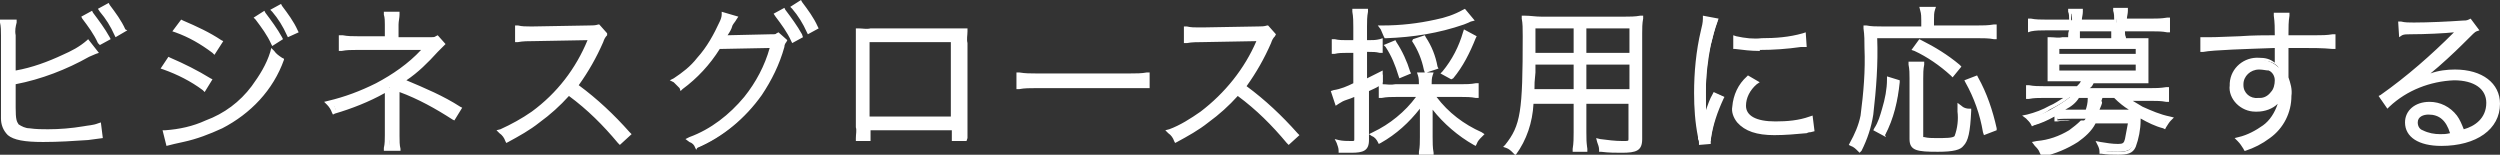
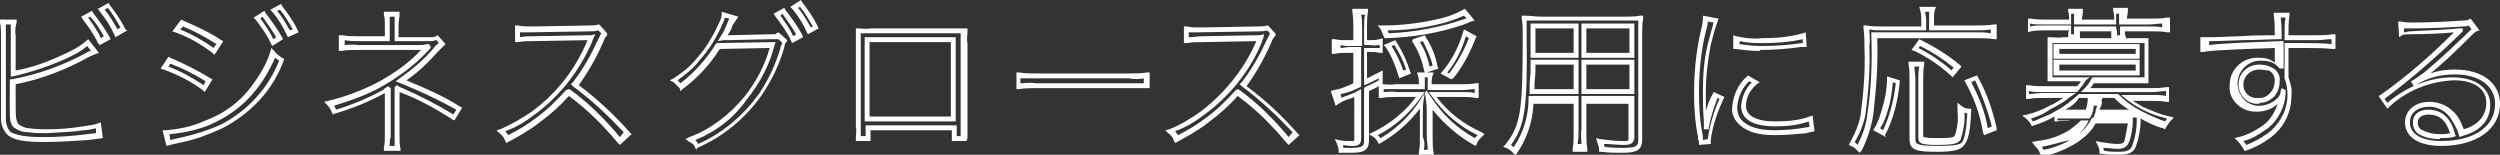
<svg xmlns="http://www.w3.org/2000/svg" version="1.1" id="レイヤー_1" x="0px" y="0px" width="255.3px" height="15.8px" viewBox="0 0 255.3 15.8" style="enable-background:new 0 0 255.3 15.8;" xml:space="preserve">
  <rect x="0" y="0" width="255.3" height="15.8" fill="#333333" stroke="none" />
  <style type="text/css">
	.st0{fill:#FFFFFF;}
</style>
  <g>
-     <path id="パス_4702_00000015342191865060690140000008998019586656992656_" class="st0" d="M1.3,3.6c0-0.4,0-0.9,0.1-1.3H0.3   c0.1,0.4,0.1,0.9,0.1,1.3v7.4l0,1.2c0,0.6,0.2,1.1,0.6,1.5c0.6,0.5,1.6,0.7,3.4,0.7c1.5,0,3-0.1,4.5-0.3l1.2-0.1L10,12.8   c-0.5,0.1-1,0.2-1.5,0.3c-1.2,0.2-2.4,0.2-3.6,0.3c-0.6,0-1.3,0-1.9-0.1c-0.5,0-0.9-0.2-1.3-0.4c-0.3-0.3-0.3-0.7-0.3-1.8V8.4   C4,7.9,6.6,6.9,9,5.6c0.2-0.1,0.4-0.3,0.7-0.4L9,4.4C8.2,5,7.4,5.5,6.5,5.9C4.8,6.6,3.1,7.2,1.3,7.5V3.6z M10.4,0.9   c0.6,0.8,1.1,1.6,1.6,2.5L12.6,3c-0.5-0.9-1-1.7-1.6-2.4L10.4,0.9z M8.6,1.7c0.6,0.8,1.2,1.6,1.6,2.5L11,3.9   c-0.5-0.9-1-1.7-1.7-2.5L8.6,1.7z M18,3.1c1.4,0.5,2.7,1.2,3.8,2.1l0.5-0.9c-1.2-0.8-2.5-1.5-3.9-2L18,3.1z M16.8,6.9   c1.4,0.5,2.8,1.3,4,2.2l0.5-0.9c-1.3-0.8-2.6-1.5-4-2.1L16.8,6.9z M26.2,1.8c0.6,0.8,1.2,1.6,1.6,2.5l0.7-0.4   c-0.5-0.9-1-1.7-1.7-2.5L26.2,1.8z M17.2,14.6l0.6-0.2l0.9-0.2c1.4-0.3,2.7-0.7,3.9-1.3c2.8-1.4,5-3.9,6.1-6.9   c-0.3-0.2-0.6-0.4-0.8-0.7c-0.4,1.3-1.1,2.5-2,3.6c-1.2,1.6-2.9,2.9-4.8,3.6c-1.3,0.5-2.8,0.9-4.2,1L17.2,14.6z M28,1   c0.6,0.8,1.1,1.6,1.6,2.5L30.2,3c-0.5-0.9-1-1.7-1.6-2.4L28,1z M40.6,15.1c-0.1-0.5-0.1-0.9-0.1-1.4V9.7c0-0.2,0-0.5-0.1-0.7l0,0   C40.6,9,40.8,9,40.9,9.1c1.9,0.8,3.7,1.8,5.4,2.9l0.6-0.9C45,10,43,9,40.9,8.2c1.3-0.9,2.5-1.9,3.6-3.1c0.2-0.2,0.4-0.4,0.6-0.6   l-0.5-0.6C44.4,4,44.2,4,44,4h-3.5V2.5c0-0.3,0-0.7,0.1-1h-1c0.1,0.4,0.1,0.7,0.1,1.1V4h-3.1c-0.5,0-1,0-1.5-0.1v1   c0.5-0.1,1-0.1,1.5-0.1l6.4,0c0.3,0,0.5,0,0.8-0.1l0,0c-0.1,0.1-0.2,0.2-0.3,0.3c-1.4,1.5-3,2.7-4.8,3.6c-1.6,0.8-3.2,1.4-4.9,1.8   c0.2,0.3,0.4,0.5,0.5,0.9c1.8-0.5,3.5-1.2,5.1-2.1c0.1-0.1,0.3-0.2,0.4-0.3l0,0c0,0.2,0,0.4,0,0.6v4.2c0,0.4,0,0.9-0.1,1.3H40.6z    M64.1,13.6c-1.6-1.8-3.4-3.4-5.4-4.9c1.1-1.4,2-2.9,2.7-4.5c0.1-0.3,0.2-0.5,0.4-0.8l-0.6-0.6C60.9,3,60.6,3,60.3,3L54.6,3h-0.4   c-0.4,0-0.8,0-1.2-0.1l0,1.1C53.5,4,54,3.9,54.6,3.9l5.5-0.1c0.1,0,0.2,0,0.3,0c-0.1,0.1-0.1,0.2-0.1,0.3c-1.2,2.9-3.2,5.5-5.8,7.4   c-1,0.8-2.1,1.4-3.2,1.9c0.3,0.2,0.5,0.5,0.7,0.9c1.1-0.5,2.2-1.2,3.2-2c1.1-0.8,2.2-1.8,3.1-2.9c1.9,1.5,3.7,3.1,5.2,5L64.1,13.6z    M73.9,1.5c0,0.3-0.1,0.6-0.2,0.8c-0.6,1.4-1.4,2.7-2.4,3.8c-0.7,0.8-1.5,1.5-2.4,2.1c0.3,0.2,0.6,0.4,0.7,0.7   c1.5-1.1,2.8-2.6,3.8-4.2L79,4.6c-0.5,2-1.5,3.8-2.8,5.5c-1.5,1.9-3.5,3.3-5.7,4.2c0.3,0.2,0.5,0.4,0.6,0.8c2.6-1.1,4.9-3,6.5-5.3   c1-1.5,1.7-3.1,2.2-4.8c0-0.2,0.1-0.4,0.3-0.6l-0.6-0.6c-0.2,0.1-0.2,0.1-0.7,0.1l-4.4,0.1c-0.2,0-0.4,0-0.5,0   c0.3-0.5,0.5-0.9,0.8-1.4C74.7,2.2,74.9,2,75,1.8L73.9,1.5z M81.1,0.7c0.6,0.8,1.1,1.6,1.6,2.5l0.7-0.4c-0.5-0.9-1-1.7-1.6-2.4   L81.1,0.7z M79.3,1.5C80,2.3,80.5,3.2,81,4.1l0.7-0.4c-0.5-0.9-1-1.7-1.7-2.5L79.3,1.5z M97.4,13v1.1h1c0-0.3,0-0.8,0-1.2V4.4   c0-0.4,0-0.8,0-1.2c-0.4,0-0.8,0.1-1.2,0h-8.4c-0.4,0-0.8,0-1.2,0c0,0.4,0.1,0.8,0,1.2v8.6c0,0.4,0,0.8,0,1.2h1V13H97.4z    M97.4,12.1h-8.8V4.1h8.8V12.1z M104,8.8c0.6-0.1,1.2-0.1,1.8-0.1h9.6c0.6,0,1.2,0,1.7,0.1V7.7c-0.6,0.1-1.2,0.1-1.7,0.1h-9.6   c-0.6,0-1.2,0-1.8-0.1V8.8z M132.4,13.6c-1.6-1.8-3.4-3.4-5.4-4.9c1.1-1.4,2-2.9,2.7-4.5c0.1-0.3,0.2-0.5,0.4-0.8l-0.6-0.6   C129.3,3,128.9,3,128.6,3L122.9,3h-0.4c-0.4,0-0.8,0-1.2-0.1l0,1.1c0.5-0.1,1.1-0.1,1.6-0.1l5.5-0.1c0.1,0,0.2,0,0.3,0   c-0.1,0.1-0.1,0.2-0.1,0.3c-1.2,2.9-3.2,5.5-5.8,7.4c-1,0.8-2.1,1.4-3.2,1.9c0.3,0.2,0.5,0.5,0.7,0.9c1.1-0.5,2.2-1.2,3.2-2   c1.1-0.8,2.2-1.8,3.1-2.9c1.9,1.5,3.7,3.1,5.2,5L132.4,13.6z M146,8.9V8.7c0-0.3,0-0.7,0.1-1h-0.9c0.1,0.3,0.1,0.7,0.1,1v0.2h-2.7   c-0.5,0-1,0-1.6-0.1v0.9c0.5-0.1,1-0.1,1.6-0.1h2.5c-1.2,1.8-2.9,3.2-4.8,4.1c0.3,0.2,0.5,0.4,0.6,0.7c1.8-1,3.3-2.4,4.4-4.2   c-0.1,0.6-0.1,1.1-0.1,1.7V14c0,0.5,0,1.1-0.1,1.6h1c-0.1-0.5-0.1-1.1-0.1-1.6v-2.2c0-0.5,0-1.2-0.1-1.6c1.2,1.8,2.8,3.2,4.7,4.3   c0.2-0.3,0.4-0.5,0.6-0.8c-2-0.9-3.7-2.3-4.9-4.1h3c0.5,0,1,0,1.5,0.1V8.8c-0.5,0.1-1,0.1-1.5,0.1H146z M138.7,5.1v3.6   c-0.7,0.3-1.5,0.6-2.2,0.8l0.3,0.9c0.3-0.1,0.5-0.3,0.8-0.4c0.4-0.2,0.9-0.4,1.2-0.5v4.7c0,0.3-0.1,0.4-0.6,0.4   c-0.5,0-0.9,0-1.4-0.1c0.1,0.3,0.2,0.6,0.2,0.8c0.4,0,0.8,0,1.1,0c1.2,0,1.5-0.2,1.5-1V9.2c0.7-0.3,0.9-0.4,1.6-0.8V7.6   c-0.5,0.3-1,0.5-1.6,0.8V5.1h0.4c0.4,0,0.8,0,1.1,0.1V4.3c-0.4,0.1-0.8,0.1-1.2,0.1h-0.4V2.8c0-0.5,0-1.1,0.1-1.6h-1   c0.1,0.5,0.1,1.1,0.1,1.6v1.6h-1c-0.4,0-0.8,0-1.2-0.1v0.9c0.4-0.1,0.8-0.1,1.2-0.1L138.7,5.1z M149.6,1.3c-0.9,0.5-1.9,0.8-2.8,1   c-1.8,0.4-3.6,0.6-5.5,0.6c0.2,0.2,0.3,0.5,0.4,0.8c2.7-0.1,5.3-0.6,7.9-1.4c0.5-0.2,0.5-0.2,0.7-0.3L149.6,1.3z M143.8,7.3   c-0.3-1-0.8-2-1.4-3l-0.7,0.3c0.6,0.9,1.1,1.9,1.4,3L143.8,7.3z M146.6,6.8c-0.3-1-0.7-2-1.2-2.9l-0.7,0.2c0.6,0.9,1,1.9,1.2,2.9   L146.6,6.8z M148.1,7.8c1-1.2,1.7-2.6,2.3-4.1l-0.8-0.4c-0.4,1.5-1.2,2.9-2.1,4.1L148.1,7.8z M161.8,10.1h4.9V14   c0,0.4-0.1,0.5-0.9,0.5c-0.8,0-1.6-0.1-2.3-0.2c0.1,0.3,0.2,0.6,0.2,0.9c0.8,0.1,1.5,0.1,2,0.1c1.5,0,1.8-0.2,1.8-1.1V3.3   c0-0.5,0-1,0.1-1.5c-0.6,0.1-1.1,0.1-1.7,0.1h-8.5c-0.6,0-1.2,0-1.7-0.1c0,0.5,0.1,1,0.1,1.8c0,7.8-0.2,9.2-1.8,11.3   c0.3,0.1,0.5,0.3,0.8,0.5c1.1-1.6,1.7-3.4,1.7-5.3h4.6v3.1c0,0.6,0,1.1-0.1,1.7h1c-0.1-0.6-0.1-1.1-0.1-1.7L161.8,10.1z M161.8,5.6   v-3h4.9v3H161.8z M160.9,5.6h-4.4l0-1v-2h4.4V5.6z M161.8,6.4h4.9v3h-4.9V6.4z M160.9,6.4v3h-4.5c0-0.9,0-0.9,0.1-1.9   c0-0.2,0-0.6,0-1.1H160.9z M174.1,1.9c0,0.4-0.1,0.8-0.2,1.2c-0.5,2.1-0.7,4.2-0.7,6.3c0,1.5,0.1,3,0.4,4.5c0,0.3,0.1,0.4,0.1,0.6   l1-0.1c0-0.1,0-0.1,0-0.2c0.2-1.5,0.6-2.9,1.3-4.3l-0.7-0.3c-0.5,1-0.8,2.1-1,3.3h0c0-0.2,0-0.4,0-0.5c-0.1-1.2-0.1-2.3-0.1-3   c0-1.6,0.1-3.3,0.5-4.8c0.2-0.8,0.4-1.7,0.7-2.5L174.1,1.9z M177.3,4.8c0.8,0.1,1.7,0.2,2.5,0.2c1.4,0,2.8-0.1,4.1-0.3   c0.2,0,0.2,0,0.4,0l-0.1-0.9c-1.4,0.3-2.8,0.5-4.2,0.5c-0.9,0-1.8-0.1-2.7-0.3L177.3,4.8z M178.5,8c-0.8,0.7-1.3,1.8-1.4,2.9   c0,0.5,0.2,1.1,0.5,1.5c0.7,0.8,1.8,1.2,3.6,1.2c1.1,0,2.2-0.1,3.3-0.3c0.3-0.1,0.3-0.1,0.5-0.1l-0.1-1c-1.2,0.4-2.4,0.6-3.6,0.6   c-2.1,0-3.2-0.6-3.2-1.8c0.1-0.9,0.5-1.8,1.2-2.4L178.5,8z M196.4,2.8h-4.3c-0.5,0-1.1,0-1.6-0.1c0.1,0.7,0.1,1.3,0.1,2   c0.1,2.3-0.1,4.7-0.4,7c-0.2,1-0.6,2-1.1,2.9c0.3,0.2,0.5,0.3,0.8,0.6c0.6-1.1,1-2.3,1.2-3.6c0.4-2.7,0.5-5.3,0.4-8h10.4   c0.6,0,1.1,0,1.7,0.1V2.7c-0.6,0.1-1.1,0.1-1.7,0.1h-4.6V2c0-0.3,0-0.7,0.1-1h-1c0.1,0.3,0.1,0.7,0.1,1L196.4,2.8z M192.5,13.7   c0.8-1.7,1.3-3.5,1.4-5.3l-0.8-0.2c0,1-0.2,2.1-0.5,3.1c-0.2,0.7-0.5,1.4-0.9,2L192.5,13.7z M195.2,6.6c0.1,0.5,0.1,1,0.1,1.4v6.1   c0,0.9,0.3,1.1,2.6,1.1c1.5,0,2.1-0.1,2.5-0.4c0.4-0.4,0.6-1.4,0.7-3.4c-0.3-0.1-0.6-0.2-0.8-0.4v0.4c0.1,0.9-0.1,1.8-0.4,2.7   c-0.2,0.2-0.8,0.3-2.1,0.3c-0.5,0-0.9,0-1.3-0.1c-0.2-0.1-0.3-0.2-0.3-0.4V8c0-0.5,0-1,0.1-1.5L195.2,6.6z M199.9,6.8   c-1.2-1-2.5-1.8-3.8-2.5L195.5,5c1.4,0.6,2.7,1.5,3.8,2.6L199.9,6.8z M203.7,13.1c-0.4-1.8-1.1-3.5-1.9-5.1L201,8.3   c0.9,1.6,1.5,3.3,1.8,5.2L203.7,13.1z M210,12.2c0.5-0.1,1-0.1,1.6-0.1h1.4c-0.4,0.6-0.9,1.1-1.5,1.5c-1,0.6-2.2,1-3.4,1.2   c0.2,0.2,0.4,0.5,0.5,0.8c1.3-0.2,2.5-0.7,3.5-1.4c0.8-0.5,1.4-1.2,1.8-2h3.7c0,0.6-0.1,1.3-0.3,1.9c-0.1,0.5-0.4,0.7-1,0.7   c-0.6,0-1.2-0.1-1.9-0.2c0.1,0.3,0.2,0.5,0.2,0.8c0.6,0.1,1.1,0.1,1.7,0.1c0.9,0,1.3-0.2,1.5-0.6c0.3-0.9,0.5-1.7,0.5-2.7   c0-0.2,0-0.4,0.1-0.6c0.8,0.5,1.7,0.8,2.6,1.1c0.1-0.3,0.3-0.5,0.5-0.7c-1-0.2-1.9-0.5-2.8-1c-0.6-0.3-1.2-0.7-1.7-1.1h2.7   c0.5,0,1.1,0,1.6,0.1V9c-0.5,0.1-1.1,0.1-1.6,0.1H213c0.3-0.3,0.5-0.7,0.8-1h4.1c0.4,0,0.9,0,1.3,0c0-0.4-0.1-0.7,0-1.1V5.2   c0-0.4,0-0.7,0-1.1c-0.4,0-0.8,0.1-1.3,0h-7.4c-0.4,0-0.8,0-1.2,0c0,0.4,0,0.7,0,1.1v1.9c0,0.3,0,0.6,0,1.1c0.4,0,0.8,0,1.2,0h2.4   c-0.2,0.4-0.5,0.7-0.8,1h-3.5c-0.5,0-1,0-1.6-0.1v0.9c0.5-0.1,1-0.1,1.6-0.1h2.8c-0.6,0.5-1.3,0.9-2,1.3c-0.7,0.4-1.5,0.7-2.4,0.9   c0.2,0.2,0.4,0.4,0.6,0.7c0.9-0.3,1.7-0.7,2.5-1.1V12.2z M216.1,9.8c0.7,0.6,1.4,1.2,2.2,1.6c-0.5,0-1,0-1.5,0h-2.7   c0.1-0.2,0.1-0.3,0.1-0.4c0.2-0.7,0.2-0.7,0.3-0.8l-1-0.1c0,0.4-0.1,0.9-0.3,1.3h-1.8c-0.6,0-1,0-1.4,0c0.8-0.4,1.5-1,2.2-1.6   L216.1,9.8z M210,4.8h8.3v1H210V4.8z M210,6.4h8.3v1.1H210V6.4z M211.4,2.2h-2.7c-0.5,0-1.1,0-1.6-0.1V3c0.5-0.1,1-0.1,1.6-0.1h2.7   c0,0.3,0,0.6-0.1,0.9h0.9c0-0.3-0.1-0.6,0-0.9h3.8c0,0.3,0,0.6,0,0.9h0.9c0-0.3-0.1-0.6-0.1-0.9h2.8c0.5,0,1.1,0,1.6,0.1V2.1   c-0.5,0.1-1.1,0.1-1.6,0.1h-2.8V2.1c0-0.3,0-0.6,0.1-1h-0.9c0,0.3,0.1,0.6,0.1,1v0.2h-3.8V2.1c0-0.3,0-0.6,0.1-1h-0.9   c0,0.3,0.1,0.6,0.1,0.9L211.4,2.2z M225.1,5c1.1-0.2,4.9-0.4,7.6-0.4c0,1.4,0,2.2,0,2.3h0c-0.5-0.5-1.2-0.8-1.9-0.8   c-1.4-0.1-2.7,1-2.8,2.4c0,0.1,0,0.1,0,0.2c0,1.3,1,2.5,2.4,2.5c0.1,0,0.1,0,0.2,0c0.8,0,1.5-0.3,2-0.9c0.2-0.2,0.3-0.5,0.4-0.8   l0,0c0,1.4-0.6,2.7-1.7,3.5c-0.8,0.6-1.7,1-2.6,1.3c0.2,0.2,0.4,0.5,0.6,0.8c0.9-0.3,1.7-0.7,2.4-1.3c1.3-1,2.1-2.5,2.1-4.1   c0-0.6-0.1-1.3-0.3-1.8V7.1c0-0.9,0-1.4,0-1.7V4.6c1.3,0,1.4,0,1.7,0c1,0,2.1,0,3.1,0.1V3.7c-0.6,0.1-1.1,0.1-1.7,0.1h-1.8   c-0.7,0-0.7,0-1.3,0V3.6l0-0.2c0-0.6,0-1.2,0.1-1.8h-1c0.1,0.8,0.1,1.5,0.1,2.3c-0.8,0-2.2,0-3.8,0.1c-2.6,0.1-2.7,0.1-3.1,0.1   c-0.2,0-0.3,0-0.6,0L225.1,5z M232.6,8.4c0.1,1-0.7,1.9-1.8,2c-0.1,0-0.1,0-0.2,0c-0.9,0-1.7-0.7-1.7-1.6c0,0,0-0.1,0-0.1   c0-1,0.8-1.8,1.8-1.8c0,0,0,0,0,0c0.4,0,0.8,0.1,1.1,0.3C232.3,7.4,232.6,7.9,232.6,8.4z M245.2,3.5c0.3-0.1,0.6-0.1,0.9-0.1   c2-0.1,4.4-0.2,4.9-0.3c0.1,0,0.2,0,0.2,0v0c-0.1,0.1-0.2,0.3-0.3,0.3c-2.4,2.4-5,4.6-7.8,6.6l0.6,0.8c1.8-1.7,4.3-2.7,6.8-2.7   c2.2,0,3.5,0.9,3.5,2.5c0,1.5-1,2.5-2.7,3c-0.2-0.6-0.4-1.1-0.7-1.6c-0.6-0.8-1.6-1.3-2.6-1.3c-1.3,0-2.2,0.8-2.2,1.8   c0,1.3,1.3,2.1,3.5,2.1c3.5,0,5.8-1.6,5.8-4.1c0-2-1.7-3.3-4.4-3.3c-1.4,0-2.9,0.4-4.1,1.1l0-0.1c0.2-0.1,0.7-0.5,0.9-0.6   c0.7-0.6,2.9-2.5,3.8-3.3c1.3-1.3,1.3-1.3,1.6-1.4l-0.6-0.8c-0.2,0.1-0.5,0.2-0.7,0.2c-1.5,0.1-3.5,0.2-5,0.2c-0.4,0-0.9,0-1.3-0.1   L245.2,3.5z M250.5,13.8c-0.4,0.1-0.8,0.1-1.3,0.1c-0.6,0-1.3-0.1-1.9-0.4c-0.4-0.2-0.7-0.6-0.7-1c0-0.6,0.5-1.1,1.4-1.1   C249.3,11.4,250.1,12.2,250.5,13.8z" />
    <path class="st0" d="M146.4,15.8h-1.5l0-0.3C145,15,145,14.5,145,14v-2.1c0-0.3,0-0.5,0-0.8c-1.1,1.4-2.4,2.6-4,3.5l-0.2,0.1   l-0.1-0.2c-0.1-0.2-0.3-0.5-0.6-0.6l-0.3-0.2l0.4-0.2c1.7-0.8,3.3-2.1,4.4-3.6h-2c-0.5,0-1,0-1.5,0.1l-0.3,0V8.8   c-0.3,0.2-0.6,0.3-1,0.5v5c0,1.1-0.6,1.3-1.8,1.3c-0.2,0-0.6,0-0.9,0l-0.4,0l0-0.2c0-0.3-0.1-0.5-0.2-0.8l-0.2-0.4l0.4,0.1   c0.4,0.1,0.9,0.1,1.3,0.1c0.3,0,0.3,0,0.3-0.2V9.9c-0.2,0.1-0.5,0.2-0.8,0.3c-0.3,0.1-0.5,0.2-0.8,0.4l-0.3,0.2l-0.5-1.5l0.3-0.1   c0.7-0.1,1.4-0.4,2-0.7V5.4l-0.7,0c-0.4,0-0.8,0-1.2,0.1l-0.3,0V4l0.3,0c0.4,0.1,0.8,0.1,1.2,0.1h0.7V2.8c0-0.5,0-1.1-0.1-1.6   l0-0.3h1.6l0,0.3c-0.1,0.5-0.1,1-0.1,1.5v1.4h0.2c0.4,0,0.7,0,1.1-0.1l0.3-0.1v1.5l-0.3,0c-0.4-0.1-0.7-0.1-1.1-0.1h-0.2V8   c0.4-0.2,0.8-0.4,1.2-0.6l0.4-0.2v1.4l0,0c0.4,0,0.8,0.1,1.3,0h2.4c0-0.3,0-0.6-0.1-0.9l-0.1-0.3h0.8l-0.1-0.3   c-0.2-1-0.6-2-1.2-2.9L144.3,4l1.2-0.4l0.1,0.2c0.6,0.9,1,1.9,1.2,3l0.1,0.2l-1.2,0.4h0.7l-0.1,0.3c-0.1,0.3-0.1,0.6-0.1,0.9h3   c0.5,0,1,0,1.5-0.1l0.3,0V10l-0.3,0c-0.5-0.1-1-0.1-1.5-0.1h-2.5c1.2,1.6,2.8,2.8,4.6,3.6l0.3,0.2l-0.3,0.3   c-0.2,0.2-0.4,0.4-0.5,0.7l-0.1,0.2l-0.2-0.1c-1.6-0.9-3.1-2.2-4.2-3.6c0,0.3,0,0.5,0,0.8V14c0,0.5,0,1.1,0.1,1.6L146.4,15.8z    M145.4,15.3h0.4c0-0.5-0.1-0.9-0.1-1.4v-2.2c0-0.5,0-1.2-0.1-1.6l-0.1-0.7l-0.1,0.7c-0.1,0.5-0.1,1.1-0.1,1.6V14   C145.5,14.4,145.5,14.9,145.4,15.3z M137.2,15.1c0.3,0,0.6,0,0.8,0c1.2,0,1.3-0.2,1.3-0.8V9l0.1-0.1c0.6-0.3,0.9-0.4,1.4-0.7V8   c-0.4,0.2-0.8,0.4-1.2,0.6l-0.3,0.1V4.9h0.7c0.3,0,0.6,0,0.9,0V4.6c-0.3,0-0.6,0.1-0.9,0h-0.7V2.8c0-0.4,0-0.9,0.1-1.3h-0.4   c0.1,0.4,0.1,0.9,0.1,1.4v1.8h-1.2c-0.3,0-0.6,0-1-0.1v0.3c0.3,0,0.6-0.1,0.9-0.1l1.2,0v4l-0.1,0.1c-0.6,0.3-1.3,0.6-2,0.7l0.1,0.4   c0.2-0.1,0.4-0.2,0.5-0.2c0.4-0.2,0.9-0.3,1.1-0.5l0.4-0.2v5.1c0,0.6-0.4,0.7-0.8,0.7c-0.3,0-0.7,0-1-0.1   C137.1,14.9,137.2,15,137.2,15.1z M145.7,9.3l0.5,0.7c1.1,1.7,2.6,3.1,4.4,4.1c0.1-0.1,0.2-0.2,0.3-0.3c-1.9-0.9-3.5-2.3-4.7-4   l-0.3-0.4h3.5c0.4,0,0.8,0,1.2,0.1V9.1c-0.4,0-0.8,0.1-1.3,0.1h-3.5V8.7c0-0.3,0-0.5,0-0.8h-0.3c0,0.3,0,0.5,0,0.8v0.4h-2.9   c-0.4,0-0.9,0-1.3,0v0.3c0.4,0,0.9-0.1,1.3,0h2.9l-0.3,0.4c-1.2,1.7-2.7,3.1-4.5,4c0.1,0.1,0.2,0.2,0.3,0.3c1.7-1,3.1-2.4,4.1-4   l0.6-0.9L145.7,9.3z M145,4.3c0.5,0.8,0.8,1.6,1,2.5l0.3-0.1c-0.2-0.9-0.6-1.7-1-2.5L145,4.3z M154.7,15.8l-0.2-0.2   c-0.2-0.2-0.4-0.4-0.7-0.5l-0.3-0.1l0.2-0.2c1.6-2,1.8-3.4,1.8-11.1c0-0.8,0-1.3-0.1-1.8l0-0.3l0.3,0c0.6,0,1.1,0.1,1.7,0.1h8.5   c0.5,0,1.1,0,1.6-0.1l0.3,0l0,0.3c-0.1,0.5-0.1,1-0.1,1.5v10.8c0,1.2-0.6,1.4-2.1,1.4c-0.6,0-1.3,0-2.1-0.1l-0.2,0l0-0.2   c0-0.3-0.1-0.5-0.2-0.8l-0.1-0.4l0.4,0.1c0.8,0.1,1.5,0.2,2.3,0.2c0.6,0,0.6,0,0.6-0.2v-3.6H162l0,2.9c0,0.6,0,1.1,0.1,1.7l0,0.3   h-1.5l0-0.3c0.1-0.6,0.1-1.1,0.1-1.7v-2.9h-4.1c-0.1,1.9-0.7,3.7-1.8,5.2L154.7,15.8z M154.3,14.8c0.1,0.1,0.2,0.2,0.3,0.2   c1-1.5,1.5-3.2,1.5-5l0-0.2h5.1v3.4c0,0.5,0,1-0.1,1.5h0.4c0-0.5-0.1-1,0-1.5l0-3.4h5.4V14c0,0.7-0.5,0.8-1.1,0.8   c-0.7,0-1.3-0.1-2-0.1c0,0.1,0,0.2,0.1,0.3c0.7,0.1,1.3,0.1,1.8,0.1c1.5,0,1.6-0.2,1.6-0.9V3.3c0-0.4,0-0.8,0-1.2   c-0.5,0-0.9,0-1.4,0h-8.5c-0.5,0-1,0-1.5,0c0,0.4,0,0.9,0,1.6C156,11.2,155.7,12.9,154.3,14.8z M208.4,15.8l-0.1-0.2   c-0.1-0.3-0.3-0.5-0.5-0.7l-0.3-0.4l0.5-0.1c1.2-0.1,2.3-0.5,3.3-1.1c0.4-0.3,0.8-0.6,1.2-1h-0.9c-0.5,0-1,0-1.5,0.1l-0.3,0v-0.5   c-0.7,0.4-1.4,0.7-2.1,0.9l-0.2,0.1l-0.1-0.2c-0.1-0.2-0.3-0.4-0.5-0.6l-0.4-0.3l0.5-0.1c0.8-0.2,1.6-0.5,2.3-0.9   c0.5-0.2,0.9-0.5,1.4-0.8h-2c-0.5,0-1,0-1.5,0.1l-0.3,0V8.7l0.3,0c0.5,0.1,1,0.1,1.5,0.1h3.4c0.2-0.2,0.3-0.3,0.4-0.5h-1.9   c-0.4,0-0.9,0-1.2,0l-0.3,0l0-0.3c0-0.4,0-0.7,0-1V5.2c0-0.3,0-0.6,0-1.1l0-0.3l0.3,0c0.4,0,0.8,0.1,1.2,0h0.6l0-0.1   c0-0.2,0-0.4,0.1-0.6h-2.4c-0.5,0-1,0-1.5,0.1l-0.3,0.1V1.9l0.3,0c0.5,0.1,1,0.1,1.5,0.1h2.4c0-0.3,0-0.6-0.1-0.8l0-0.3h1.5l0,0.3   c0,0.3-0.1,0.6-0.1,0.8h3.3c0-0.3,0-0.6-0.1-0.9l0-0.3h1.5l0,0.3c0,0.3-0.1,0.6-0.1,0.8h2.5c0.5,0,1,0,1.6-0.1l0.3,0v1.5l-0.3,0   c-0.5-0.1-1-0.1-1.5-0.1H217c0,0.2,0,0.4,0.1,0.6l0,0.1h0.8c0.4,0,0.8,0,1.2,0l0.3,0l0,0.3c0,0.4,0,0.7,0,1.1v1.9c0,0.3,0,0.7,0,1   l0,0.3l-0.3,0c-0.4,0-0.8,0-1.3,0h-4c-0.1,0.2-0.2,0.4-0.4,0.5h6.2c0.5,0,1,0,1.6-0.1l0.3,0v1.5l-0.3,0c-0.5-0.1-1-0.1-1.5-0.1   h-1.9c0.3,0.2,0.7,0.4,1,0.6c0.9,0.4,1.8,0.8,2.8,1l0.4,0.1l-0.3,0.3c-0.2,0.2-0.3,0.4-0.5,0.7l-0.1,0.2l-0.2-0.1   c-0.8-0.2-1.6-0.6-2.3-1c0,0.1,0,0.2,0,0.2c0,0.9-0.2,1.9-0.5,2.7c-0.3,0.7-0.9,0.8-1.8,0.8c0,0,0,0,0,0c-0.6,0-1.1,0-1.7-0.1   l-0.2,0l0-0.2c0-0.3-0.1-0.5-0.2-0.7l-0.2-0.4l0.5,0.1c0.6,0.1,1.2,0.2,1.8,0.2c0.5,0,0.6-0.1,0.7-0.5c0.1-0.5,0.2-1.1,0.3-1.6H214   c-0.4,0.8-1.1,1.4-1.8,1.9c-1.1,0.7-2.3,1.2-3.6,1.5L208.4,15.8z M208.5,15c0.1,0.1,0.1,0.2,0.2,0.3c1.1-0.2,2.3-0.7,3.2-1.3   c0.7-0.5,1.3-1.1,1.7-1.9l0.1-0.1h4.1l0,0.3c0,0.7-0.1,1.3-0.3,2c-0.2,0.6-0.5,0.9-1.2,0.9c-0.5,0-1-0.1-1.5-0.1   c0,0.1,0,0.2,0.1,0.3c0.5,0.1,1,0.1,1.5,0.1c0.9,0,1.1-0.2,1.3-0.5c0.3-0.8,0.5-1.7,0.5-2.6c0-0.1,0-0.3,0-0.4c-0.4,0-0.9,0-1.3,0   h-3.1l0.1-0.3c0.1-0.2,0.1-0.3,0.1-0.4c0.1-0.3,0.1-0.4,0.2-0.5l-0.4,0c0,0.4-0.1,0.8-0.3,1.1l-0.1,0.2h-2c-0.6,0-0.9,0-1.3,0v0.2   c0.4,0,0.9-0.1,1.3,0h1.9l-0.2,0.4c-0.4,0.6-0.9,1.2-1.6,1.6C210.7,14.4,209.6,14.8,208.5,15z M207.4,12.1c0.1,0.1,0.1,0.2,0.2,0.3   c0.6-0.2,1.1-0.5,1.7-0.7l0,0l0.7-0.4c0.8-0.4,1.5-1,2.2-1.6l0.1-0.1l4,0l0.1,0.1c0.6,0.6,1.4,1.2,2.2,1.6l0.6,0.3   c0.6,0.3,1.3,0.6,1.9,0.8c0.1-0.1,0.1-0.2,0.2-0.3c-0.9-0.2-1.7-0.5-2.5-0.9c-0.6-0.3-1.2-0.7-1.7-1.1l-0.5-0.4h3.3   c0.4,0,0.9,0,1.3,0.1V9.3c-0.5,0-0.9,0.1-1.4,0.1l-7.3,0l0.4-0.4c0.3-0.3,0.5-0.6,0.7-1l0.1-0.1h4.3c0.3,0,0.7,0,1,0   c0-0.3,0-0.5,0-0.8V5.2c0-0.3,0-0.5,0-0.8c-0.3,0-0.7,0-1,0h-7.4c-0.3,0-0.6,0-1,0c0,0.3,0,0.6,0,0.8v1.9c0,0.3,0,0.5,0,0.8   c0.3,0,0.6,0,1,0h2.8L213,8.2c-0.2,0.4-0.5,0.7-0.8,1.1l-0.1,0.1h-3.6c-0.4,0-0.9,0-1.3-0.1v0.3c0.4,0,0.9-0.1,1.3-0.1h3.5   l-0.6,0.4c-0.6,0.5-1.3,0.9-2.1,1.3C208.8,11.6,208.1,11.9,207.4,12.1z M214.4,11.2h2.4c0.2,0,0.4,0,0.6,0c-0.5-0.3-1-0.7-1.5-1.2   l-1.2,0l-0.1,0.3C214.7,10.5,214.7,10.5,214.4,11.2C214.5,11.2,214.5,11.2,214.4,11.2z M210.9,11.2c0.2,0,0.3,0,0.5,0h1.6   c0.1-0.3,0.2-0.7,0.2-1.1l0-0.1l-0.9,0C212,10.5,211.5,10.9,210.9,11.2z M212.4,3.2c0,0.2,0,0.4,0,0.6l0,0.1h3.2l0-0.1   c0-0.2,0-0.4,0-0.6H212.4z M216.2,3.6h0.3c0-0.2,0-0.4,0-0.7l0-0.2h3c0.4,0,0.9,0,1.3,0.1V2.4c-0.4,0-0.9,0.1-1.4,0.1h-3V2.1   c0-0.2,0-0.5,0-0.7h-0.3c0,0.2,0,0.5,0,0.7v0.4h-4.3V2.1c0-0.2,0-0.5,0-0.7h-0.3c0,0.2,0,0.5,0,0.7v0.4h-2.9c-0.4,0-0.9,0-1.3-0.1   v0.3c0.4-0.1,0.9-0.1,1.3-0.1h2.9l0,0.3c0,0.2,0,0.4,0,0.6h0.3c0-0.2,0-0.4,0-0.6l0-0.2h4.3l0,0.2C216.2,3.1,216.2,3.3,216.2,3.6z    M189.9,15.6l-0.2-0.2c-0.2-0.2-0.4-0.4-0.7-0.5l-0.2-0.1l0.1-0.2c0.5-0.9,0.9-1.8,1.1-2.8c0.3-2.3,0.5-4.6,0.4-6.9   c0-0.7,0-1.3-0.1-2l0-0.3l0.3,0c0.5,0.1,1,0.1,1.6,0.1h4l0-0.6c0-0.3,0-0.7-0.1-1L196,0.7h1.7L197.6,1c-0.1,0.3-0.1,0.6-0.1,1v0.6   h4.4c0.6,0,1.1,0,1.7-0.1l0.3,0V4l-0.3,0c-0.5-0.1-1.1-0.1-1.7-0.1h-10.2c0.1,2.6-0.1,5.2-0.4,7.8c-0.2,1.3-0.6,2.5-1.2,3.7   L189.9,15.6z M189.4,14.5c0.1,0.1,0.2,0.2,0.3,0.3c0.5-1,0.9-2.1,1-3.2c0.4-2.6,0.5-5.3,0.4-8l0-0.3h10.7c0.5,0,1,0,1.5,0.1V3   c-0.5,0.1-1,0.1-1.5,0.1H197V2c0-0.3,0-0.5,0-0.8h-0.4c0,0.3,0.1,0.5,0.1,0.8l0,1.1h-4.5c-0.4,0-0.9,0-1.3-0.1c0,0.6,0.1,1.2,0,1.7   c0.1,2.3-0.1,4.7-0.4,7C190.3,12.7,189.9,13.7,189.4,14.5z M197.9,15.5c-2.1,0-2.9-0.1-2.9-1.3V8c0-0.5,0-0.9-0.1-1.4l0-0.3l1.6,0   l0,0.3c-0.1,0.5-0.1,0.9-0.1,1.4v5.9c0,0.1,0,0.1,0,0.1c0,0-0.1,0,0.1,0c0.4,0.1,0.8,0.1,1.2,0.1c1,0,1.7,0,1.9-0.2   c0.3-0.8,0.4-1.7,0.3-2.5l0-0.9l0.4,0.3c0.2,0.2,0.5,0.3,0.8,0.3l0.2,0l0,0.2c-0.1,2.2-0.3,3.1-0.8,3.6   C200.2,15.3,199.5,15.5,197.9,15.5z M195.5,6.8c0,0.4,0.1,0.8,0.1,1.2v6.1c0,0.6,0,0.8,2.4,0.8c1.4,0,2-0.1,2.3-0.3   c0.3-0.3,0.5-1.2,0.6-3c-0.1,0-0.2-0.1-0.3-0.1c0.1,0.9-0.1,1.9-0.4,2.8l-0.1,0.1c-0.3,0.3-0.8,0.4-2.3,0.4c-0.5,0-0.9,0-1.4-0.1   c-0.4-0.1-0.5-0.3-0.5-0.6V8c0-0.4,0-0.8,0.1-1.2L195.5,6.8z M229.2,15.4l-0.1-0.2c-0.2-0.3-0.3-0.5-0.6-0.8l-0.3-0.3l0.4-0.1   c0.9-0.2,1.8-0.7,2.5-1.2c0.7-0.5,1.2-1.3,1.5-2.2c-0.5,0.5-1.3,0.8-2.1,0.8c0,0-0.1,0-0.2,0c-0.7,0-1.4-0.3-1.9-0.8   c-0.5-0.5-0.8-1.2-0.7-1.9c0-0.1,0-0.1,0-0.2c0.1-1.6,1.5-2.7,3-2.6c0.6,0,1.1,0.1,1.6,0.5c0-0.3,0-0.8,0-1.5   c-2.8,0.1-6.3,0.2-7.3,0.4l-0.3,0l0-1.5l0.3,0c0.3,0,0.4,0,0.6,0c0.4,0,0.5,0,3.1-0.1c1.4-0.1,2.7-0.1,3.6-0.1c0-0.7,0-1.3-0.1-2   l0-0.3h1.6l0,0.3c-0.1,0.6-0.1,1.2-0.1,1.8l0,0.2c0.4,0,0.5,0,1,0h1.8c0.6,0,1.1,0,1.7-0.1l0.3,0V5l-0.3,0c-1-0.1-2.1-0.1-3.1-0.1   c-0.3,0-0.4,0-1.4,0v0.6c0,0.2,0,0.8,0,1.7v0.7c0.2,0.6,0.4,1.2,0.3,1.9c0,1.7-0.8,3.3-2.2,4.3c-0.8,0.6-1.6,1-2.5,1.3L229.2,15.4z    M229.1,14.4c0.1,0.1,0.2,0.3,0.3,0.4c0.8-0.3,1.5-0.7,2.2-1.2c1.2-0.9,2-2.4,2-3.9c0-0.6-0.1-1.2-0.3-1.7l0-0.1V7.1   c0-0.9,0-1.4,0-1.7v-1l0.2,0c1.3,0,1.4,0,1.7,0c0,0,0,0,0,0c1,0,1.9,0,2.9,0.1V4c-0.5,0-1,0.1-1.5,0.1h-1.8c-0.7,0-0.7,0-1.3,0   h-0.2l0-0.7c0-0.5,0-1.1,0.1-1.6h-0.5c0.1,0.7,0.1,1.4,0.1,2l0,0.2h-0.2c-0.9,0-2.3,0.1-3.8,0.1c-2.6,0.1-2.7,0.1-3.1,0.1   c-0.1,0-0.2,0-0.3,0l0,0.4c1.4-0.2,5-0.3,7.3-0.4l0.3,0l0,0.3c0,0.9,0,1.6,0,1.9l0,0.6h-0.4l-0.1-0.1c-0.4-0.5-1-0.7-1.7-0.7   c-1.3-0.1-2.4,0.9-2.5,2.2c0,0,0,0.1,0,0.1c0,0.6,0.2,1.1,0.6,1.6c0.4,0.4,0.9,0.7,1.5,0.7c0,0,0.1,0,0.1,0c0.7,0,1.4-0.3,1.9-0.8   c0.2-0.2,0.3-0.5,0.3-0.7l0.1-0.3l0.4,0.2l0,0.2c0,1.4-0.7,2.8-1.8,3.7C230.7,13.7,230,14.2,229.1,14.4z M40.9,15.4h-1.7l0-0.3   c0.1-0.4,0.1-0.9,0.1-1.3V9.6c0,0,0-0.1,0-0.1c0,0,0,0,0,0c-1.6,0.9-3.4,1.6-5.1,2.1l-0.2,0.1l-0.1-0.2c-0.1-0.3-0.3-0.6-0.5-0.8   l-0.3-0.3l0.4-0.1c1.7-0.4,3.3-1,4.9-1.8c1.7-0.9,3.3-2,4.6-3.4c-0.1,0-0.1,0-0.2,0l-6.4,0c-0.5,0-1,0-1.5,0.1l-0.3,0V3.6L35,3.6   c0.5,0.1,1,0.1,1.5,0.1h2.8V2.5c0-0.3,0-0.7-0.1-1l0-0.3h1.6l0,0.3c0,0.3-0.1,0.7-0.1,1v1.3H44c0.2,0,0.4,0,0.5-0.1l0.2-0.1   l0.8,0.9l-0.2,0.2c-0.2,0.2-0.4,0.4-0.6,0.6c-1,1.1-2,2.1-3.2,2.9c1.9,0.8,3.8,1.6,5.5,2.7l0.2,0.1l-0.8,1.3l-0.2-0.1   c-1.7-1.1-3.5-2.1-5.4-2.8c0,0,0,0,0,0c0,0.1,0,0.2,0,0.4l0,4.1c0,0.5,0,0.9,0.1,1.3L40.9,15.4z M39.8,14.9h0.5c0-0.4,0-0.8,0-1.1   V9.7c0-0.2,0-0.5,0-0.7l0-0.1l0.2-0.2l0.2,0.1c0.1,0.1,0.2,0.1,0.4,0.2c1.8,0.8,3.6,1.7,5.2,2.7l0.3-0.5c-1.8-1-3.7-1.9-5.7-2.7   l-0.5-0.2L40.8,8c1.3-0.9,2.5-1.9,3.5-3.1c0.1-0.2,0.3-0.3,0.5-0.5l-0.2-0.3c-0.2,0-0.4,0.1-0.5,0.1l-3.8,0V2.5c0-0.3,0-0.5,0-0.8   h-0.5c0,0.3,0,0.6,0,0.8v1.7h-3.3c-0.4,0-0.8,0-1.3-0.1v0.5c0.4,0,0.9-0.1,1.3,0l6.3,0c0.3,0,0.5,0,0.8-0.1l0.2,0L44,4.8l-0.1,0.2   c-0.1,0.1-0.2,0.2-0.3,0.3c-1.4,1.5-3.1,2.7-4.9,3.7c-1.5,0.8-3,1.3-4.6,1.8c0.1,0.1,0.2,0.3,0.2,0.4c1.7-0.5,3.3-1.2,4.8-2   c0.1-0.1,0.2-0.2,0.4-0.3l0.1-0.1l0.3,0.2l0,0.2c0,0.2,0,0.4,0,0.6v4.2C39.8,14.2,39.8,14.5,39.8,14.9z M71.1,15.3L71,15.1   c-0.1-0.3-0.3-0.5-0.6-0.6L70,14.2l0.4-0.2c2.2-0.8,4.1-2.3,5.6-4.1c1.2-1.5,2.1-3.2,2.6-5l-5.1,0.1c-1,1.6-2.3,3-3.8,4.1l-0.2,0.2   L69.4,9c-0.2-0.2-0.4-0.4-0.6-0.6l-0.4-0.2L68.8,8c0.9-0.6,1.7-1.2,2.4-2.1c1-1.1,1.7-2.4,2.3-3.7c0.1-0.2,0.2-0.5,0.2-0.7l0-0.3   l1.7,0.5l-0.2,0.3c-0.1,0.2-0.3,0.4-0.4,0.6c-0.1,0.4-0.3,0.7-0.5,1c0,0,0,0,0,0l4.4-0.1c0.5,0,0.5,0,0.6-0.1l0.2-0.1l0.9,0.8   l-0.1,0.2c-0.1,0.1-0.2,0.3-0.2,0.5c-0.5,1.8-1.3,3.4-2.3,4.9c-1.7,2.4-4,4.3-6.6,5.4L71.1,15.3z M71,14.3c0.1,0.1,0.2,0.2,0.3,0.4   c2.5-1.1,4.6-2.9,6.2-5.1c1-1.5,1.7-3,2.2-4.7c0-0.2,0.1-0.3,0.2-0.5L79.5,4c-0.1,0-0.3,0-0.7,0l-4.4,0.1c-0.2,0-0.3,0-0.5,0   l-0.6,0.1l0.3-0.5c0.3-0.4,0.5-0.9,0.7-1.4c0.1-0.2,0.1-0.3,0.2-0.4l-0.5-0.1c0,0.2-0.1,0.4-0.2,0.6c-0.6,1.4-1.4,2.7-2.4,3.8   c-0.6,0.8-1.4,1.4-2.2,2c0.1,0.1,0.2,0.2,0.3,0.3c1.4-1.1,2.6-2.4,3.6-4l0.1-0.1l6-0.1l-0.1,0.3c-0.5,2-1.5,3.9-2.8,5.5   C75,12,73.2,13.4,71,14.3z M249.3,14.9c-2.3,0-3.7-0.9-3.7-2.4c0-1.2,1-2.1,2.5-2.1c1.1,0,2.1,0.5,2.8,1.4c0.3,0.4,0.5,0.9,0.7,1.4   c1.1-0.3,2.3-1.1,2.3-2.7c0-1.4-1.2-2.3-3.3-2.3c-2.4,0.1-4.8,1-6.6,2.7l-0.2,0.2l-0.9-1.3l0.2-0.1c2.7-1.9,5.2-4.1,7.5-6.4   c-0.9,0.1-2.9,0.2-4.5,0.2c-0.3,0-0.6,0-0.8,0.1L245,3.8l-0.1-1.6l0.3,0c0.4,0.1,0.8,0.1,1.3,0.1c1.5,0,3.6-0.1,5-0.2   c0.2,0,0.4,0,0.6-0.1l0.2-0.1l0.9,1.2l-0.3,0.1c-0.2,0.1-0.2,0.1-1.5,1.4c-0.7,0.7-2.2,2.1-3.2,2.9c0.8-0.3,1.7-0.4,2.5-0.4   c2.8,0,4.6,1.4,4.6,3.5C255.3,13.2,252.9,14.9,249.3,14.9z M248.1,10.9C248.1,10.9,248,10.9,248.1,10.9c-1.2,0-2,0.6-2,1.6   c0,1.2,1.2,1.9,3.2,1.9c3.4,0,5.5-1.5,5.5-3.8c0-1.8-1.6-3-4.1-3c-1.4,0-2.8,0.3-4,1.1l-0.2,0.1l-0.3-0.5l0.2-0.1   c0.2-0.1,0.7-0.5,0.9-0.6c0.8-0.6,2.9-2.5,3.7-3.3c0.9-0.8,1.2-1.2,1.4-1.3l-0.3-0.4c-0.2,0.1-0.4,0.1-0.6,0.1   c-1.4,0.1-3.4,0.2-5,0.2c-0.3,0-0.7,0-1,0l0,0.4c0.2,0,0.4-0.1,0.6-0.1c1.9-0.1,4.4-0.2,4.9-0.3c0.1,0,0.2,0,0.3,0l0.2,0v0.3   l-0.1,0.1c-0.1,0.1-0.1,0.1-0.2,0.2l-0.1,0.1c-2.4,2.3-4.9,4.5-7.6,6.5l0.3,0.4c1.9-1.6,4.2-2.6,6.7-2.6c2.3,0,3.8,1.1,3.8,2.8   c0,1.6-1,2.7-2.9,3.2l-0.2,0.1l-0.1-0.2c-0.1-0.5-0.4-1-0.7-1.5C249.9,11.4,249,10.9,248.1,10.9z M17,14.9l-0.4-1.6l0.3,0   c1.4-0.1,2.8-0.4,4.1-1c1.9-0.7,3.5-1.9,4.7-3.5c0.8-1.1,1.5-2.2,1.9-3.5l0.1-0.4l0.3,0.3c0.2,0.3,0.5,0.5,0.8,0.7l0.2,0.1L29,6.1   c-1.1,3.1-3.4,5.5-6.3,7c-1.3,0.6-2.6,1.1-4,1.4l-0.9,0.2L17,14.9z M17.3,13.7l0.1,0.6l0.4-0.1l0.9-0.2c1.3-0.3,2.6-0.7,3.9-1.3   c2.7-1.4,4.8-3.7,5.9-6.5c-0.1-0.1-0.3-0.2-0.4-0.3C27.6,7,27,8.1,26.2,9.1c-1.3,1.7-3,2.9-4.9,3.7C20,13.3,18.6,13.6,17.3,13.7z    M173.5,14.8l0-0.2c0-0.2,0-0.2-0.1-0.4l0-0.2c-0.3-1.5-0.4-3-0.4-4.5c0-2.1,0.2-4.3,0.7-6.4c0.1-0.4,0.2-0.8,0.2-1.2l0-0.3   l1.6,0.3l-0.1,0.3c-0.3,0.8-0.5,1.6-0.7,2.4c-0.3,1.6-0.5,3.2-0.5,4.8c0,0.5,0,1.2,0,1.9c0.2-0.6,0.4-1.2,0.7-1.7l0.1-0.2l1.1,0.5   l-0.1,0.2c-0.6,1.3-1.1,2.7-1.3,4.2c0,0,0,0.1,0,0.1l0,0.3L173.5,14.8z M174.4,2.2c0,0.3-0.1,0.7-0.2,1c-0.5,2-0.7,4.2-0.7,6.3   c0,1.5,0.1,3,0.4,4.4l0,0.2c0,0.1,0,0.1,0,0.2l0.5-0.1c0.2-1.4,0.6-2.8,1.2-4.1l-0.2-0.1c-0.4,1-0.7,2-0.9,3l0,0.2H174l0-0.3   c0-0.2,0-0.3,0-0.5c-0.1-1.2-0.1-2.3-0.1-3c0-1.6,0.1-3.3,0.5-4.9c0.2-0.8,0.4-1.5,0.6-2.2L174.4,2.2z M131.6,14.8l-0.2-0.2   c-1.5-1.8-3.1-3.4-5-4.8c-0.9,1-1.9,1.9-3,2.7c-1,0.8-2.1,1.4-3.2,2l-0.2,0.1l-0.1-0.2c-0.1-0.3-0.3-0.6-0.6-0.8l-0.3-0.3l0.4-0.1   c1.1-0.4,2.2-1.1,3.2-1.8c2.5-1.9,4.5-4.4,5.7-7.2l-5.5,0.1c-0.5,0-1.1,0-1.6,0.1l-0.3,0l0-1.7l0.3,0c0.4,0.1,0.8,0.1,1.2,0.1h0.4   l5.7-0.1c0.3,0,0.6,0,0.9-0.1l0.1,0l0.8,0.9l-0.1,0.2c-0.2,0.2-0.3,0.4-0.4,0.7c-0.7,1.6-1.5,3-2.5,4.4c1.9,1.4,3.6,3,5.2,4.8   l0.2,0.2L131.6,14.8z M126.4,9.1l0.2,0.1c1.9,1.4,3.5,3,5,4.8l0.4-0.5c-1.6-1.7-3.3-3.3-5.2-4.7l-0.2-0.2l0.2-0.2   c1.1-1.4,1.9-2.9,2.6-4.4c0.1-0.2,0.2-0.4,0.3-0.6l-0.3-0.3c-0.3,0.1-0.6,0.1-0.9,0.1l-6.1,0.1c-0.3,0-0.7,0-1,0l0,0.5   c0.5,0,0.9-0.1,1.4-0.1l5.5-0.1c0.1,0,0.2,0,0.3,0l0.5-0.1L129,3.9c0,0.1-0.1,0.2-0.1,0.2l0,0.1c-1.2,3-3.3,5.6-5.9,7.5   c-0.9,0.7-1.9,1.3-3,1.7c0.1,0.1,0.2,0.3,0.3,0.4c1-0.5,2-1.1,2.9-1.8c1.1-0.8,2.1-1.8,3-2.8L126.4,9.1z M63.3,14.8l-0.2-0.2   c-1.5-1.8-3.1-3.4-5-4.8c-0.9,1-1.9,1.9-3,2.7c-1,0.8-2.1,1.4-3.2,2l-0.2,0.1l-0.1-0.2c-0.1-0.3-0.3-0.6-0.6-0.8l-0.3-0.3l0.4-0.1   c1.1-0.5,2.2-1.1,3.2-1.8C56.9,9.5,58.8,7,60,4.1l-5.5,0.1c-0.5,0-1.1,0-1.6,0.1l-0.3,0l0-1.7l0.3,0c0.4,0.1,0.8,0.1,1.2,0.1h0.4   l5.7-0.1c0.3,0,0.6,0,0.9-0.1l0.1,0l0.8,0.9L62,3.6c-0.2,0.2-0.3,0.4-0.4,0.7c-0.7,1.6-1.5,3-2.5,4.4c1.9,1.4,3.6,3,5.2,4.8   l0.2,0.2L63.3,14.8z M58.1,9.1l0.2,0.1c1.9,1.4,3.5,3,5,4.8l0.4-0.5c-1.6-1.7-3.3-3.3-5.2-4.7l-0.2-0.2l0.2-0.2   c1.1-1.4,1.9-2.9,2.6-4.4c0.1-0.2,0.2-0.4,0.3-0.6l-0.3-0.3c-0.3,0.1-0.6,0.1-0.9,0.1l-6.1,0.1c-0.3,0-0.7,0-1,0l0,0.5   c0.5-0.1,0.9-0.1,1.4-0.1l5.5-0.1c0.1,0,0.2,0,0.3,0l0.5-0.1l-0.2,0.4c0,0.1-0.1,0.2-0.1,0.2l0,0.1c-1.3,3-3.3,5.6-5.9,7.5   c-0.9,0.7-1.9,1.3-3,1.7c0.1,0.1,0.2,0.3,0.3,0.4c1-0.5,2-1.1,2.9-1.8c1.1-0.8,2.1-1.8,3-2.8L58.1,9.1z M4.4,14.5   c-1.9,0-3-0.2-3.6-0.7c-0.5-0.5-0.7-1.1-0.7-1.7l0-1.2V3.6c0-0.4,0-0.9-0.1-1.3L0,2h1.7l0,0.3C1.6,2.7,1.5,3.1,1.6,3.6v3.6   c1.7-0.3,3.3-0.9,4.8-1.6c0.9-0.4,1.7-0.8,2.5-1.5L9,4l1.1,1.4L9.8,5.5C9.6,5.6,9.3,5.7,9.1,5.8C6.8,7.1,4.2,8.1,1.6,8.6V11   c0,1.2,0.1,1.4,0.3,1.7c0.3,0.2,0.7,0.4,1.1,0.4c0.7,0.1,1.3,0.1,1.9,0.1c1.2,0,2.4-0.1,3.6-0.3c0.5-0.1,1-0.1,1.5-0.3l0.3-0.1   l0.2,1.6L9,14.3C7.5,14.4,6,14.5,4.4,14.5z M0.6,2.5c0,0.3,0,0.7,0,1.1v7.4l0,1.2c0,0.5,0.2,1,0.5,1.3C1.7,13.8,2.6,14,4.4,14   c1.5,0,3-0.1,4.5-0.3l0.9-0.1l0-0.5c-0.4,0.1-0.9,0.2-1.3,0.2c-1.2,0.2-2.4,0.2-3.7,0.3c-0.6,0-1.3,0-2-0.1c-0.5,0-1-0.2-1.4-0.5   c-0.4-0.4-0.4-0.9-0.4-2V8.1l0.2,0c2.7-0.5,5.2-1.4,7.6-2.7C9,5.3,9.1,5.2,9.3,5.2L8.9,4.7c-0.7,0.6-1.5,1-2.4,1.4   C4.9,6.8,3.1,7.4,1.3,7.8L1.1,7.8V3.6c0-0.4,0-0.7,0-1.1H0.6z M98.7,14.4h-1.5v-1.1h-8.3v1.1h-1.5l0-0.3c0-0.4,0.1-0.8,0-1.1V4.4   c0-0.4,0-0.8,0-1.2l0-0.3l0.3,0c0.4,0,0.8,0.1,1.2,0h8.4c0.4,0,0.8,0,1.2,0l0.3,0l0,0.3c0,0.4-0.1,0.8,0,1.2v8.5c0,0.4,0,0.9,0,1.2   L98.7,14.4z M97.6,13.9h0.5c0-0.3,0-0.6,0-0.9V4.4c0-0.3,0-0.6,0-1c-0.3,0-0.6,0-0.9,0h-8.4c-0.3,0-0.6,0-0.9,0c0,0.3,0,0.6,0,1   v8.6c0,0.3,0,0.6,0,0.9h0.5v-1.1h9.3V13.9z M249.1,14.2c-0.6,0-1.3-0.1-1.9-0.4c-0.5-0.2-0.8-0.7-0.8-1.3c0-0.8,0.6-1.3,1.6-1.3   c0.9,0,2.2,0.4,2.7,2.5l0.1,0.2l-0.3,0.1c-0.4,0.1-0.9,0.1-1.3,0.1C249.2,14.2,249.1,14.2,249.1,14.2z M248,11.7   c-0.5,0-1.1,0.2-1.1,0.8c0,0.4,0.2,0.7,0.5,0.8c0.6,0.3,1.2,0.4,1.8,0.4c0.3,0,0.6,0,1-0.1C249.8,12.3,249.1,11.7,248,11.7z    M192.6,14l-1.3-0.7l0.1-0.2c0.4-0.6,0.6-1.3,0.8-2c0.3-1,0.5-2,0.5-3l0-0.3l1.3,0.4l0,0.2c-0.2,1.9-0.6,3.7-1.5,5.4L192.6,14z    M192,13.1l0.3,0.2c0.7-1.5,1.1-3.1,1.3-4.8l-0.3-0.1c-0.1,1-0.2,1.9-0.5,2.8C192.6,11.9,192.4,12.5,192,13.1z M181.2,13.8   c-1.8,0-3-0.4-3.8-1.3c-0.4-0.5-0.6-1.1-0.5-1.6c0.1-1.2,0.6-2.3,1.5-3.1l0.1-0.1l1.2,0.7l-0.3,0.2c-0.7,0.6-1.1,1.4-1.1,2.2   c0,1,1,1.6,3,1.6c1.2,0,2.4-0.1,3.5-0.5l0.3-0.1l0.2,1.6l-0.4,0.1c-0.1,0-0.2,0-0.4,0.1C183.4,13.7,182.3,13.8,181.2,13.8z    M178.6,8.3c-0.7,0.7-1.1,1.6-1.2,2.6c0,0.5,0.1,0.9,0.4,1.3c0.6,0.7,1.7,1.1,3.4,1.1c1.1,0,2.2-0.1,3.3-0.3c0.1,0,0.2,0,0.3-0.1   l-0.1-0.5c-1.1,0.4-2.3,0.5-3.4,0.5c-2.3,0-3.5-0.7-3.5-2.1c0.1-0.9,0.4-1.7,1.1-2.4L178.6,8.3z M202.6,13.8l-0.1-0.3   c-0.3-1.8-0.9-3.5-1.8-5.1l-0.1-0.2l1.3-0.5l0.1,0.2c0.9,1.6,1.5,3.4,1.9,5.2l0,0.2L202.6,13.8z M201.3,8.4c0.8,1.5,1.4,3,1.7,4.7   l0.4-0.2c-0.4-1.6-1-3.2-1.7-4.7L201.3,8.4z M97.6,12.4h-9.3V3.8h9.3V12.4z M88.8,11.9h8.3V4.3h-8.3V11.9z M230.5,10.6   c-1,0-1.8-0.8-1.9-1.8c0-0.1,0-0.1,0-0.2c0-1.1,0.9-2,2.1-2c0,0,0.1,0,0.1,0c0.4,0,0.8,0.1,1.2,0.3c0.5,0.2,0.9,0.8,0.8,1.4   c0,0.6-0.2,1.1-0.5,1.5c-0.4,0.4-0.9,0.7-1.5,0.7C230.7,10.6,230.7,10.6,230.5,10.6C230.6,10.6,230.5,10.6,230.5,10.6z M230.7,7.1   c-0.9,0-1.6,0.7-1.6,1.5c0,0,0,0.1,0,0.1c0,0.8,0.7,1.4,1.5,1.3c0.1,0,0.1,0,0.2,0c0.4,0,0.8-0.2,1.1-0.6c0.3-0.3,0.4-0.8,0.4-1.2   l0,0l0,0c0-0.4-0.2-0.8-0.6-1C231.4,7.2,231.1,7.1,230.7,7.1C230.7,7.1,230.7,7.1,230.7,7.1z M166.9,9.6h-5.4V6.1h5.4V9.6z    M162,9.1h4.4V6.6H162V9.1z M161.2,9.6h-5l0-0.3c0-0.9,0-0.9,0.1-1.9c0-0.2,0-0.6,0-1.1l0-0.2h4.9V9.6z M156.7,9.1h4V6.6h-3.9   c0,0.3,0,0.6,0,0.8C156.7,8.4,156.7,8.5,156.7,9.1z M20.9,9.4l-0.2-0.2c-1.2-0.9-2.6-1.6-4-2.1L16.4,7l0.8-1.2l0.2,0.1   c1.4,0.6,2.8,1.3,4.1,2.1l0.2,0.1L20.9,9.4z M17.2,6.8c1.3,0.5,2.4,1.1,3.6,1.9L21,8.3c-1.1-0.7-2.3-1.3-3.6-1.8L17.2,6.8z    M103.8,9.1V7.4l0.3,0c0.6,0.1,1.1,0.1,1.7,0.1h9.6c0.6,0,1.2,0,1.7-0.1l0.3,0v1.6l-0.3,0C116.5,9,115.9,9,115.4,9h-9.6   c-0.6,0-1.2,0-1.7,0.1L103.8,9.1z M115.7,8.5c0.4,0,0.8,0,1.1,0V8c-0.5,0.1-1,0.1-1.5,0h-9.6c-0.5,0-1,0-1.5,0v0.5   c0.5,0,1-0.1,1.5,0h9.6C115.5,8.5,115.6,8.5,115.7,8.5z M148.2,8.1l-1.1-0.6l0.2-0.2c1-1.2,1.7-2.6,2.1-4l0.1-0.3l1.3,0.7l-0.1,0.2   c-0.6,1.5-1.3,2.9-2.3,4.1L148.2,8.1z M147.8,7.4l0.2,0.1c0.8-1.1,1.5-2.3,2-3.6l-0.3-0.2C149.3,5,148.7,6.3,147.8,7.4z M142.9,8   l-0.1-0.3c-0.3-1-0.7-2-1.3-2.9l-0.2-0.2l1.2-0.5l0.1,0.2c0.6,0.9,1.1,2,1.4,3l0.1,0.2L142.9,8z M142.1,4.7   c0.5,0.8,0.9,1.6,1.2,2.5l0.3-0.1c-0.3-0.9-0.7-1.7-1.2-2.5L142.1,4.7z M199.4,7.9l-0.2-0.2c-1.1-1-2.4-1.9-3.7-2.5l-0.3-0.1L196,4   l0.2,0.1c1.4,0.7,2.7,1.5,3.9,2.5l0.2,0.2L199.4,7.9z M195.9,4.9c1.2,0.6,2.4,1.4,3.4,2.3l0.2-0.3c-1.1-0.9-2.2-1.6-3.4-2.2   L195.9,4.9z M218.5,7.7h-8.8V6.1h8.8V7.7z M210.3,7.2h7.8V6.6h-7.8V7.2z M218.5,6h-8.8V4.5h8.8V6z M210.3,5.5h7.8V5h-7.8V5.5z    M166.9,5.9h-5.4V2.4h5.4V5.9z M162,5.4h4.4V2.9H162V5.4z M161.2,5.9h-4.9l0-3.5h4.9V5.9z M156.8,5.4h3.9V2.9h-3.9L156.8,5.4z    M21.9,5.6l-0.2-0.2c-1.2-0.9-2.4-1.6-3.8-2.1l-0.3-0.1L18.5,2l0.2,0.1c1.4,0.6,2.7,1.2,3.9,2l0.2,0.1L21.9,5.6z M18.4,3   c1.2,0.5,2.3,1.1,3.4,1.9l0.3-0.4c-1.1-0.7-2.2-1.3-3.4-1.8L18.4,3z M179.6,5.2c-0.8,0-1.6-0.1-2.4-0.2l-0.2,0l0-1.4l0.3,0.1   c0.9,0.2,1.8,0.3,2.6,0.2c1.4,0,2.8-0.1,4.2-0.5l0.3-0.1l0.1,1.5l-0.3,0c-0.1,0-0.1,0-0.3,0c-1.4,0.2-2.8,0.3-4.2,0.3   C179.8,5.2,179.7,5.2,179.6,5.2z M177.6,4.5c0.7,0.1,1.5,0.2,2.3,0.2c1.4,0,2.7-0.1,4.1-0.3c0.1,0,0.1,0,0.1,0l0-0.4   c-1.3,0.3-2.7,0.4-4,0.4c-0.8,0-1.6,0-2.4-0.2L177.6,4.5z M27.8,4.7l-0.1-0.2c-0.4-0.9-1-1.7-1.6-2.5l-0.2-0.2L27,1.1l0.1,0.2   c0.6,0.8,1.2,1.6,1.7,2.5L28.9,4L27.8,4.7z M26.6,1.9c0.5,0.7,1,1.4,1.3,2.1l0.3-0.2c-0.4-0.7-0.9-1.4-1.4-2.1L26.6,1.9z M10.2,4.6   L10,4.4c-0.4-0.9-1-1.7-1.6-2.5L8.3,1.7l1.1-0.6l0.1,0.2c0.6,0.8,1.2,1.6,1.7,2.5L11.3,4L10.2,4.6z M9,1.8c0.5,0.7,1,1.4,1.3,2.1   l0.3-0.2C10.2,3,9.8,2.3,9.2,1.7L9,1.8z M80.9,4.4l-0.1-0.2c-0.4-0.9-1-1.7-1.6-2.5L79,1.4l1.1-0.6L80.2,1c0.6,0.8,1.2,1.6,1.7,2.5   L82,3.8L80.9,4.4z M79.7,1.6c0.5,0.7,1,1.4,1.3,2.1l0.3-0.2c-0.4-0.7-0.9-1.4-1.4-2.1L79.7,1.6z M141.4,3.9l-0.1-0.2   c-0.1-0.2-0.2-0.5-0.3-0.7l-0.3-0.4l0.5,0c1.8,0,3.6-0.2,5.4-0.6c1-0.2,1.9-0.5,2.8-1l0.2-0.1l1,1.2l-0.4,0.1   c-0.2,0.1-0.2,0.1-0.7,0.3c-2.6,0.9-5.2,1.3-7.9,1.4L141.4,3.9z M141.7,3.1c0,0.1,0.1,0.2,0.1,0.3c2.6-0.1,5.2-0.6,7.6-1.4   c0.2-0.1,0.3-0.1,0.4-0.1l-0.3-0.3c-0.9,0.4-1.8,0.7-2.7,0.9C145.1,2.9,143.4,3.1,141.7,3.1z M29.4,3.8l-0.1-0.2   c-0.4-0.9-0.9-1.7-1.5-2.4l-0.2-0.2l1.1-0.6l0.1,0.2c0.6,0.8,1.2,1.6,1.6,2.5l0.1,0.2L29.4,3.8z M28.3,1.1c0.5,0.6,0.9,1.3,1.3,2   L29.9,3c-0.4-0.7-0.8-1.4-1.3-2L28.3,1.1z M11.8,3.8l-0.1-0.2c-0.4-0.9-0.9-1.7-1.5-2.4L10,0.9l1.1-0.6l0.1,0.2   c0.6,0.8,1.2,1.6,1.6,2.5L13,3.1L11.8,3.8z M10.7,1c0.5,0.6,0.9,1.3,1.3,2l0.3-0.2c-0.4-0.7-0.8-1.4-1.3-2L10.7,1z M82.5,3.5   l-0.1-0.2c-0.4-0.9-0.9-1.7-1.5-2.4l-0.2-0.2L81.8,0l0.1,0.2c0.6,0.8,1.2,1.6,1.6,2.5l0.1,0.2L82.5,3.5z M81.5,0.8   c0.5,0.6,0.9,1.3,1.3,2L83,2.7c-0.4-0.7-0.8-1.4-1.3-2L81.5,0.8z" />
  </g>
</svg>